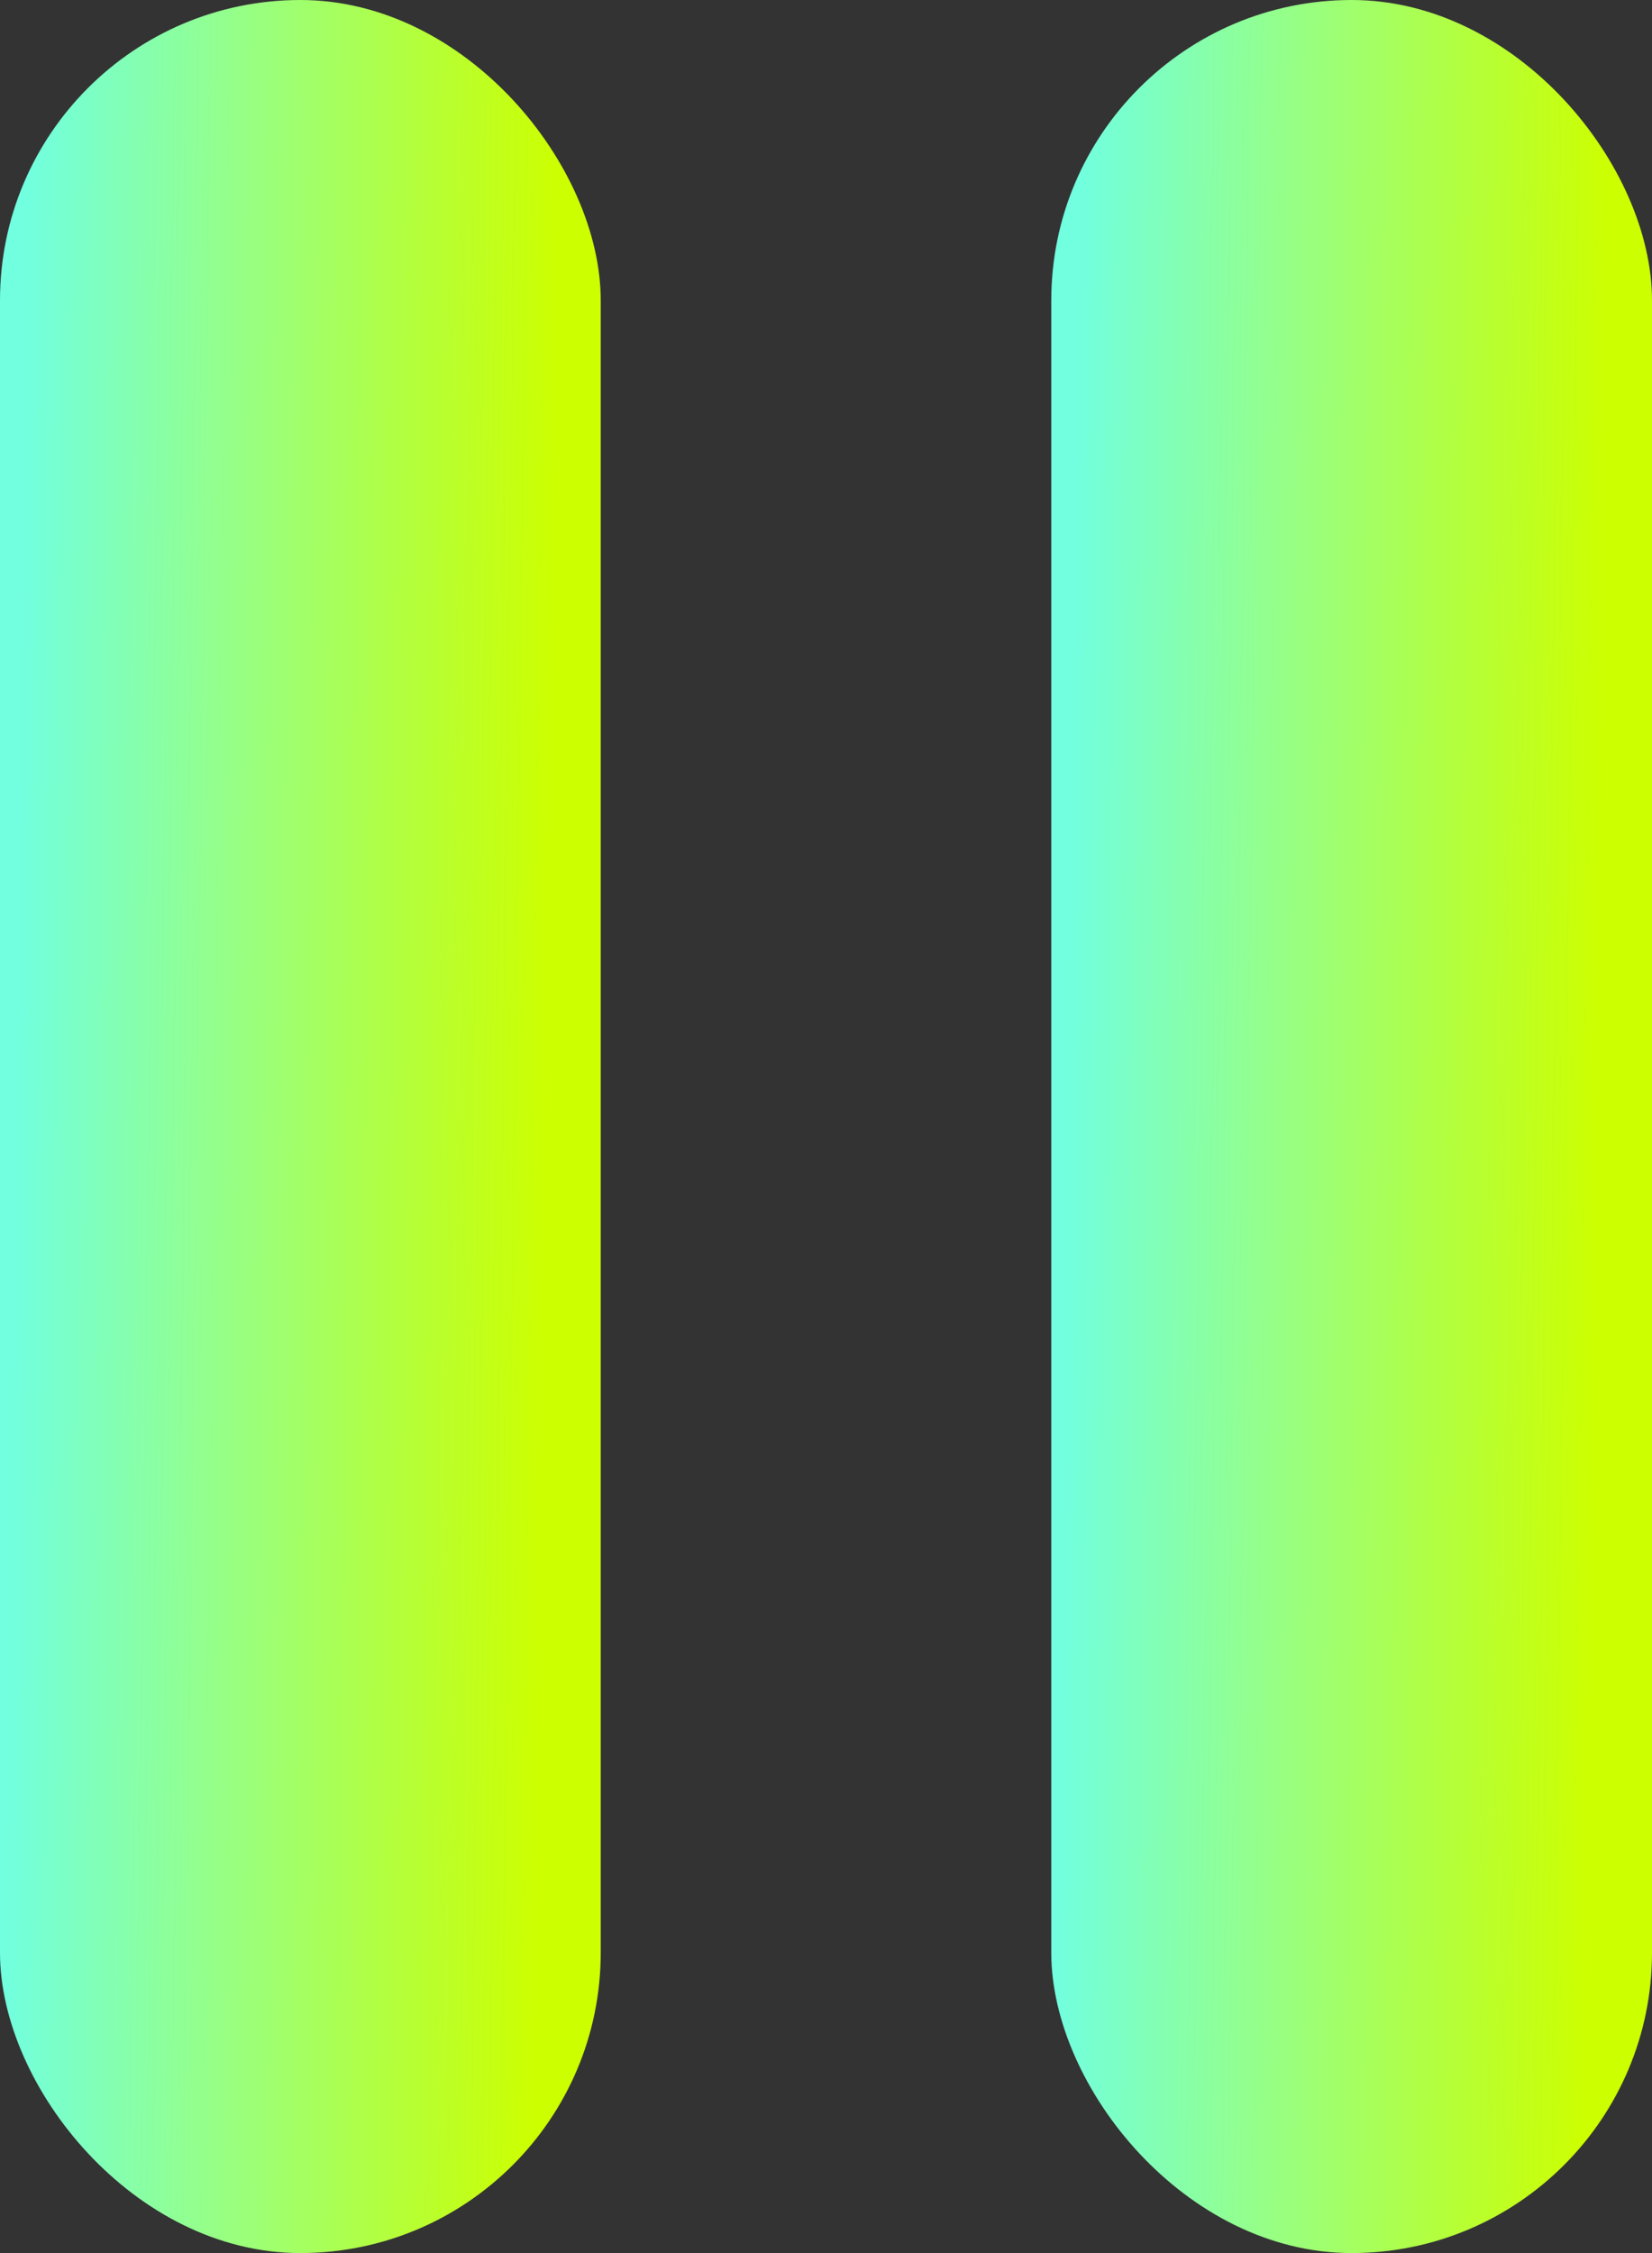
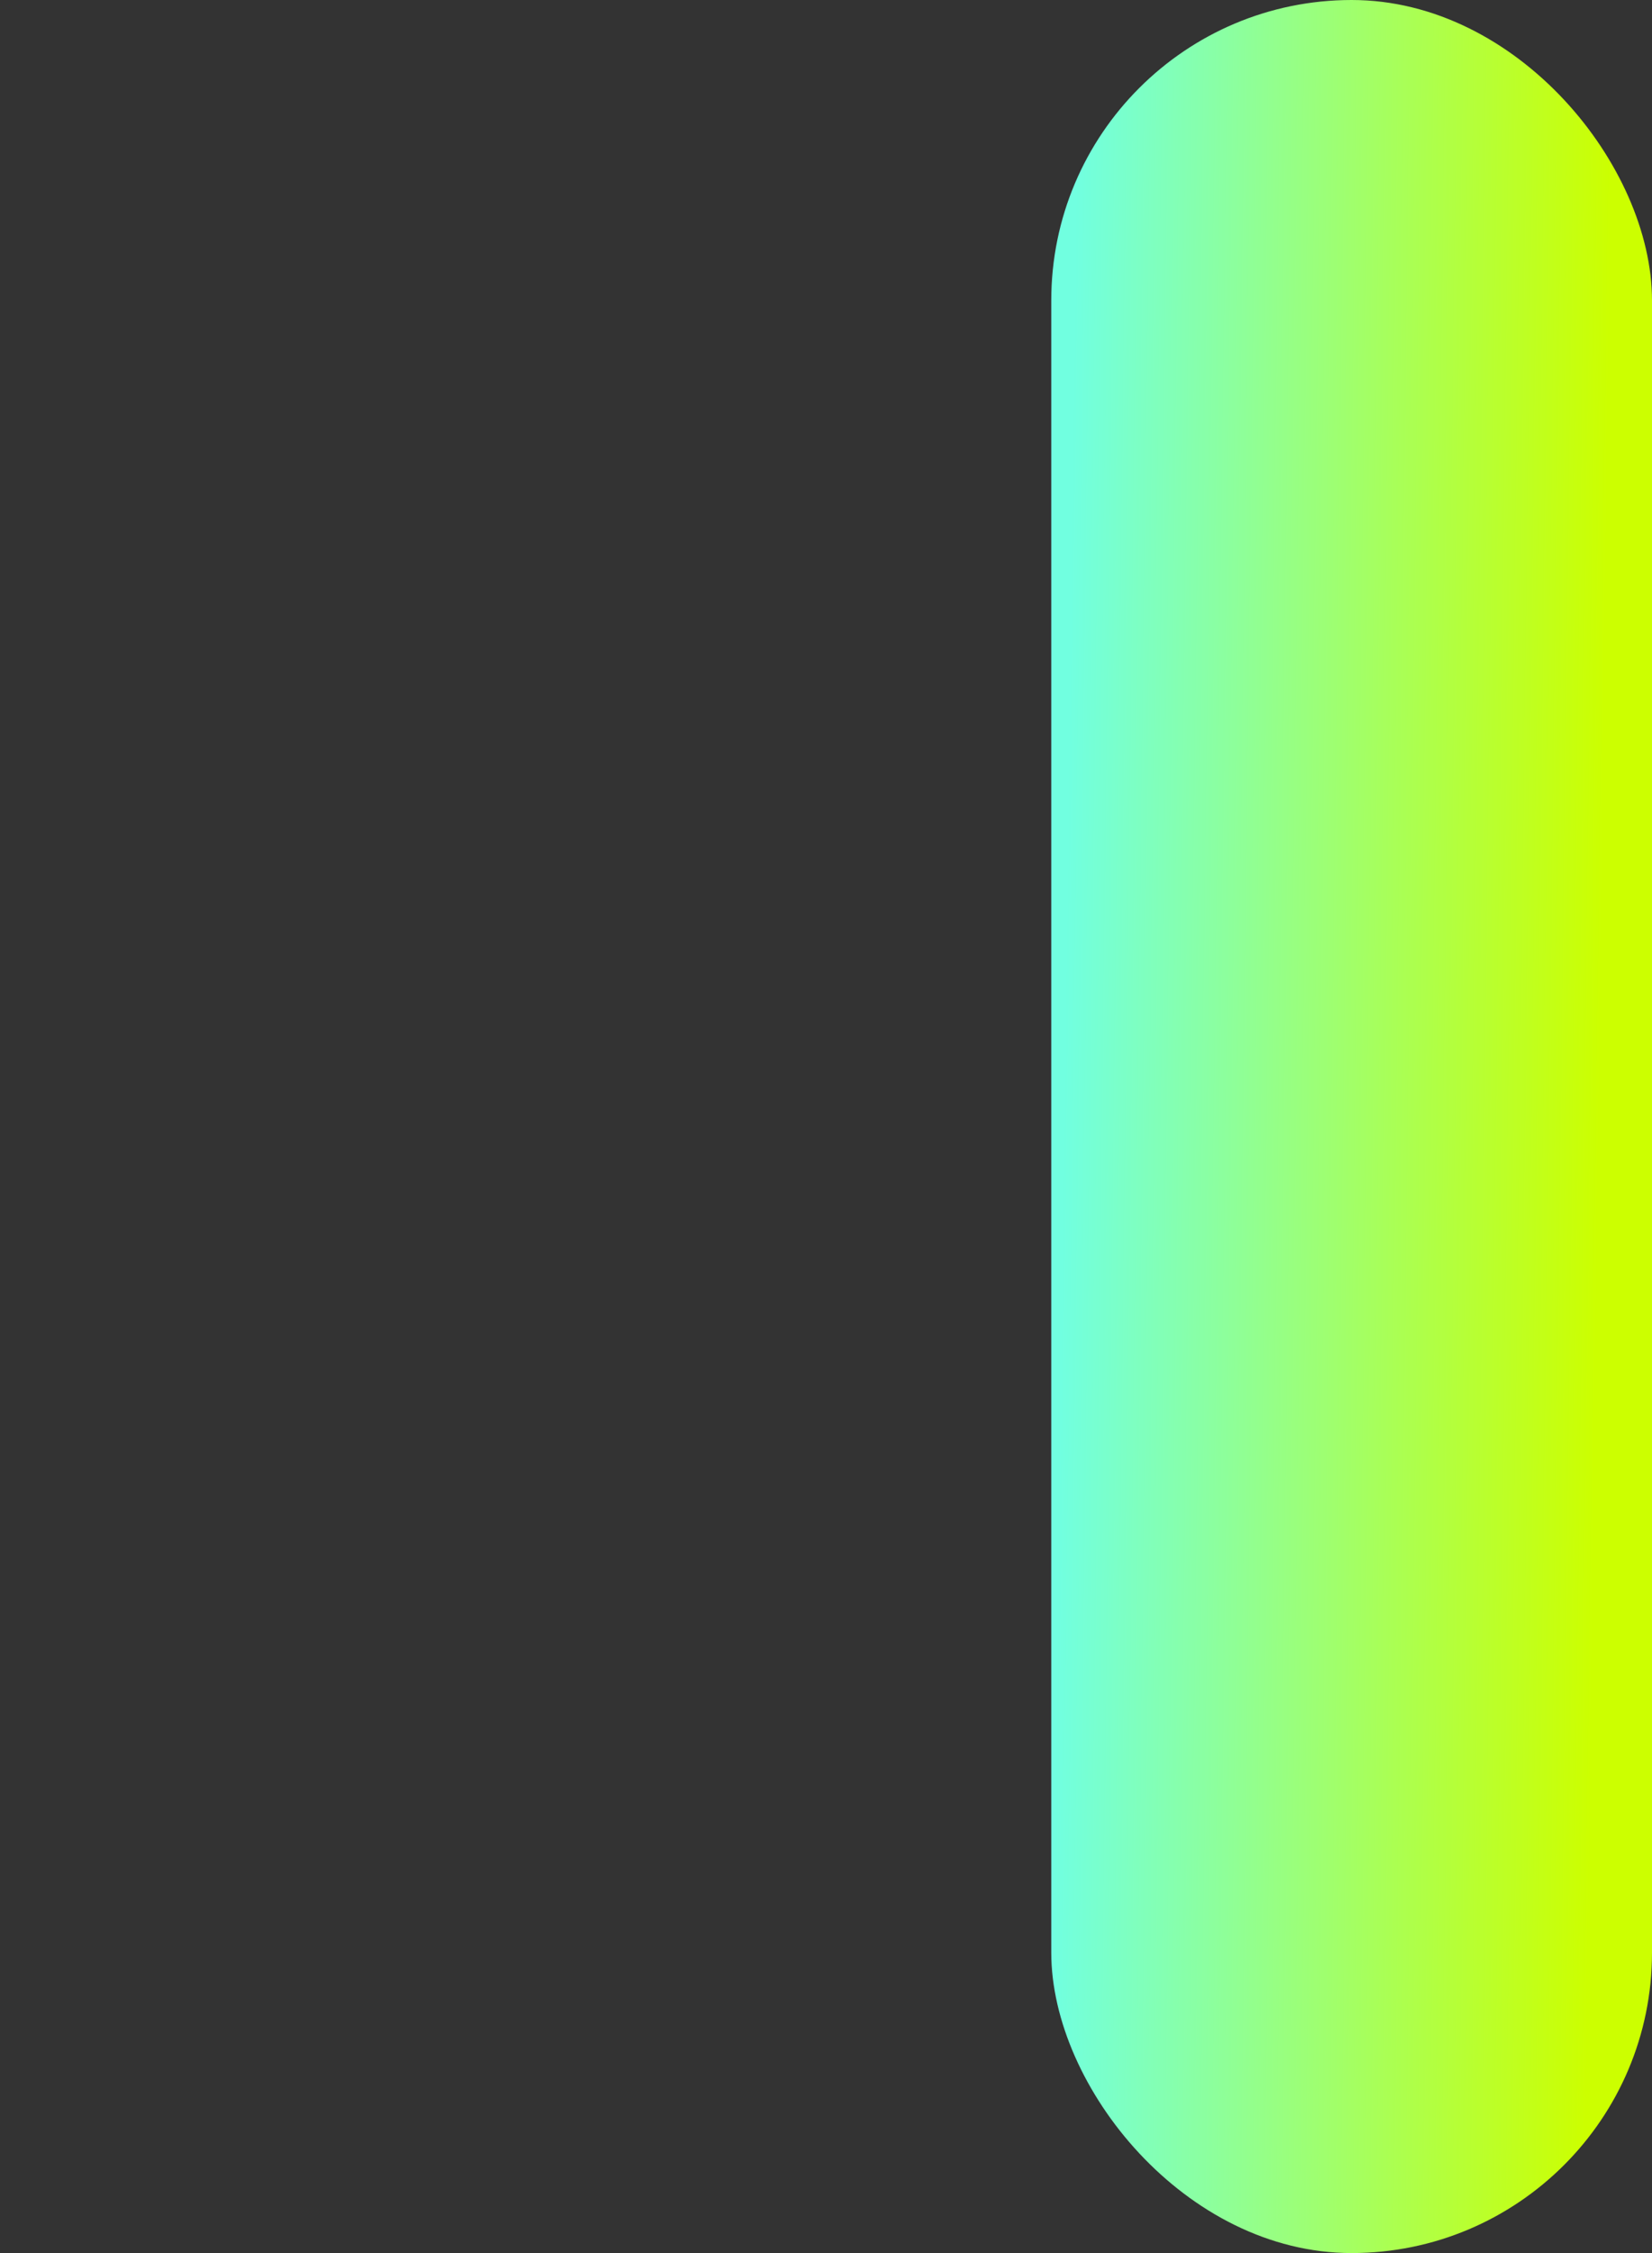
<svg xmlns="http://www.w3.org/2000/svg" width="11" height="15" viewBox="0 0 11 15" fill="none">
  <rect x="0" y="0" width="11" height="15" fill="#333333" stroke="none" />
  <rect x="7" width="4" height="15" rx="2" fill="url(#paint0_linear_5436_1063)" />
-   <rect width="4" height="15" rx="2" fill="url(#paint1_linear_5436_1063)" />
  <defs>
    <linearGradient id="paint0_linear_5436_1063" x1="10.646" y1="7.385" x2="7.087" y2="7.339" gradientUnits="userSpaceOnUse">
      <stop stop-color="#CCFF00" />
      <stop offset="1" stop-color="#71FFE0" />
    </linearGradient>
    <linearGradient id="paint1_linear_5436_1063" x1="3.646" y1="7.385" x2="0.087" y2="7.339" gradientUnits="userSpaceOnUse">
      <stop stop-color="#CCFF00" />
      <stop offset="1" stop-color="#71FFE0" />
    </linearGradient>
  </defs>
</svg>